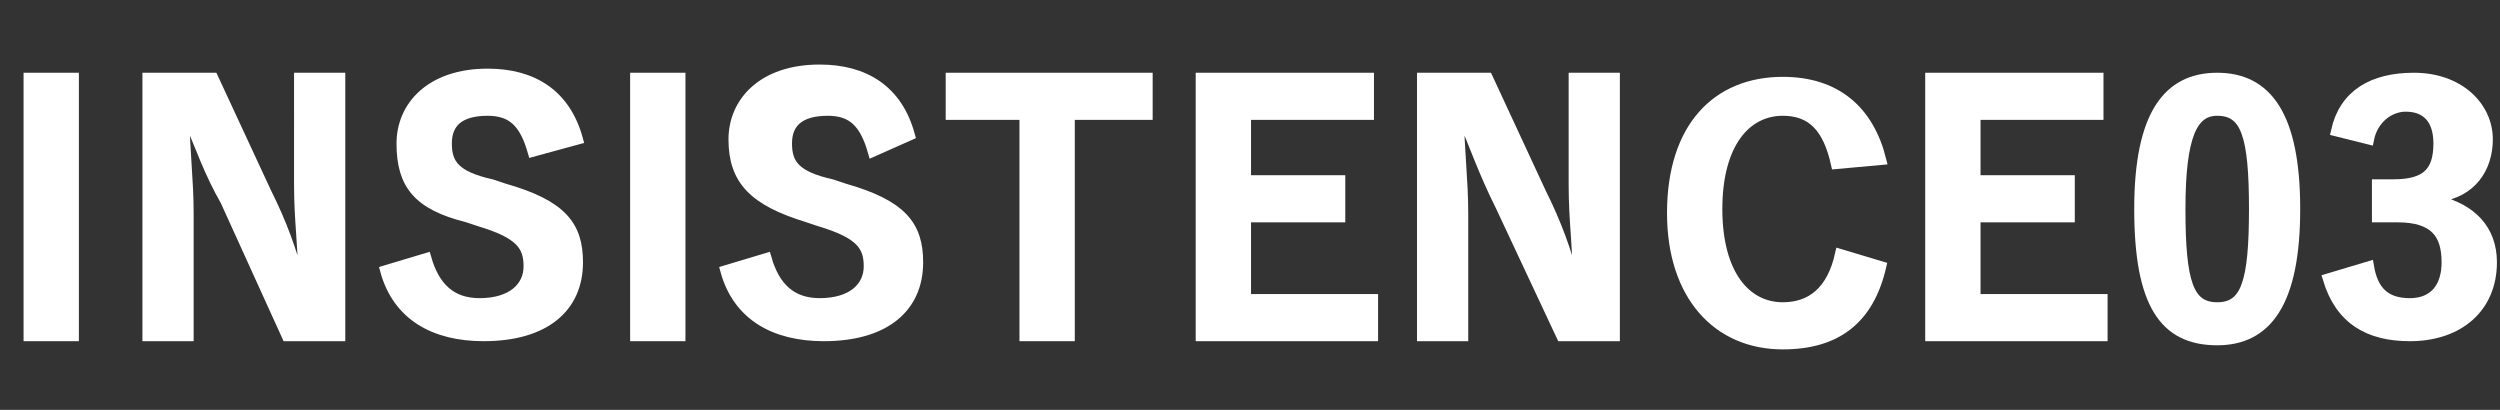
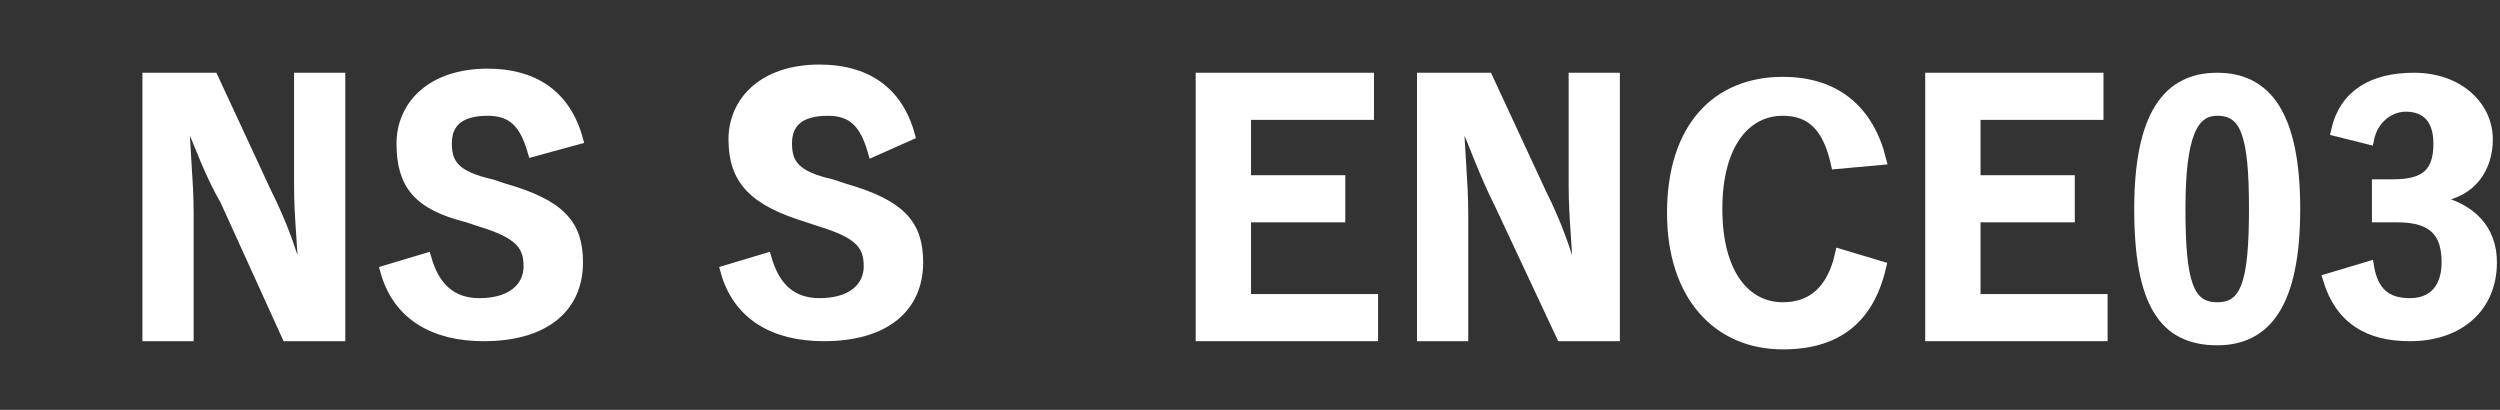
<svg xmlns="http://www.w3.org/2000/svg" version="1.1" id="レイヤー_1" x="0px" y="0px" width="61px" height="10px" viewBox="0 0 61 10" style="enable-background:new 0 0 61 10;" xml:space="preserve">
  <rect x="0" y="0" width="61" height="10" fill="#333333" stroke="none" />
  <style type="text/css">
	.st0{enable-background:new    ;}
	.st1{fill:#FFFFFF;stroke:#FFFFFF;stroke-width:0.25;stroke-miterlimit:10;}
</style>
  <g class="st0">
-     <path class="st1" d="M1.8,8.2H0.7V1.9h1.1V8.2z" />
    <path class="st1" d="M8.3,8.2H7L5.5,4.9C5.1,4.2,4.9,3.6,4.6,2.9H4.5c0,0.7,0.1,1.5,0.1,2.3v3h-1V1.9h1.6l1.3,2.8   c0.4,0.8,0.6,1.4,0.8,2.1h0.1c0-0.8-0.1-1.4-0.1-2.3V1.9h1V8.2z" />
    <path class="st1" d="M13,3.7c-0.2-0.7-0.5-1-1.1-1c-0.7,0-1,0.3-1,0.8c0,0.5,0.2,0.8,1.1,1l0.3,0.1c1.4,0.4,1.8,0.9,1.8,1.8   c0,1.1-0.8,1.8-2.3,1.8c-1.2,0-2.1-0.5-2.4-1.6l1-0.3c0.2,0.7,0.6,1.1,1.3,1.1c0.8,0,1.2-0.4,1.2-0.9s-0.2-0.8-1.2-1.1l-0.3-0.1   C10.2,5,9.8,4.5,9.8,3.5c0-0.9,0.7-1.7,2.1-1.7c1.1,0,1.9,0.5,2.2,1.6L13,3.7z" />
-     <path class="st1" d="M16.6,8.2h-1.1V1.9h1.1V8.2z" />
    <path class="st1" d="M21.3,3.7c-0.2-0.7-0.5-1-1.1-1c-0.7,0-1,0.3-1,0.8c0,0.5,0.2,0.8,1.1,1l0.3,0.1c1.4,0.4,1.8,0.9,1.8,1.8   c0,1.1-0.8,1.8-2.3,1.8c-1.2,0-2.1-0.5-2.4-1.6l1-0.3c0.2,0.7,0.6,1.1,1.3,1.1c0.8,0,1.2-0.4,1.2-0.9s-0.2-0.8-1.2-1.1l-0.3-0.1   c-1.3-0.4-1.8-0.9-1.8-1.9c0-0.9,0.7-1.7,2.1-1.7c1.1,0,1.9,0.5,2.2,1.6L21.3,3.7z" />
-     <path class="st1" d="M28,2.8h-1.9v5.4h-1.1V2.8h-1.8V1.9H28V2.8z" />
    <path class="st1" d="M33.4,2.8h-3v1.6h2.3v0.9h-2.3v2h3.1v0.9h-4.2V1.9h4.1V2.8z" />
    <path class="st1" d="M39.4,8.2h-1.3l-1.5-3.2c-0.4-0.8-0.6-1.4-0.9-2.1h-0.1c0,0.7,0.1,1.5,0.1,2.3v3h-1V1.9h1.6l1.3,2.8   c0.4,0.8,0.6,1.4,0.8,2.1h0.1c0-0.8-0.1-1.4-0.1-2.3V1.9h1V8.2z" />
    <path class="st1" d="M44.8,4c-0.2-0.9-0.6-1.3-1.3-1.3c-0.9,0-1.6,0.8-1.6,2.4c0,1.6,0.7,2.4,1.6,2.4c0.7,0,1.2-0.4,1.4-1.3l1,0.3   c-0.3,1.3-1.1,1.9-2.4,1.9c-1.6,0-2.7-1.2-2.7-3.2c0-2.1,1.1-3.2,2.7-3.2c1.3,0,2.1,0.7,2.4,1.9L44.8,4z" />
    <path class="st1" d="M51.2,2.8h-3v1.6h2.3v0.9h-2.3v2h3.1v0.9h-4.2V1.9h4.1V2.8z" />
    <path class="st1" d="M56,5.1c0,2.3-0.7,3.2-1.9,3.2c-1.3,0-1.9-0.9-1.9-3.2c0-2.3,0.7-3.2,1.9-3.2S56,2.8,56,5.1z M53.2,5.1   c0,1.8,0.2,2.4,0.9,2.4c0.7,0,0.9-0.6,0.9-2.4c0-1.8-0.2-2.4-0.9-2.4C53.5,2.7,53.2,3.3,53.2,5.1z" />
    <path class="st1" d="M57,3.2c0.2-0.9,0.9-1.3,1.9-1.3c1.1,0,1.8,0.7,1.8,1.5c0,0.7-0.4,1.3-1.2,1.4v0.1c0.8,0.2,1.3,0.7,1.3,1.5   c0,1.1-0.8,1.8-2,1.8c-1,0-1.7-0.4-2-1.4l1-0.3c0.1,0.6,0.4,0.9,1,0.9c0.6,0,0.9-0.4,0.9-1c0-0.7-0.3-1.1-1.2-1.1h-0.5V4.5h0.4   c0.8,0,1.1-0.3,1.1-1c0-0.6-0.3-0.9-0.8-0.9c-0.4,0-0.8,0.3-0.9,0.8L57,3.2z" />
  </g>
</svg>